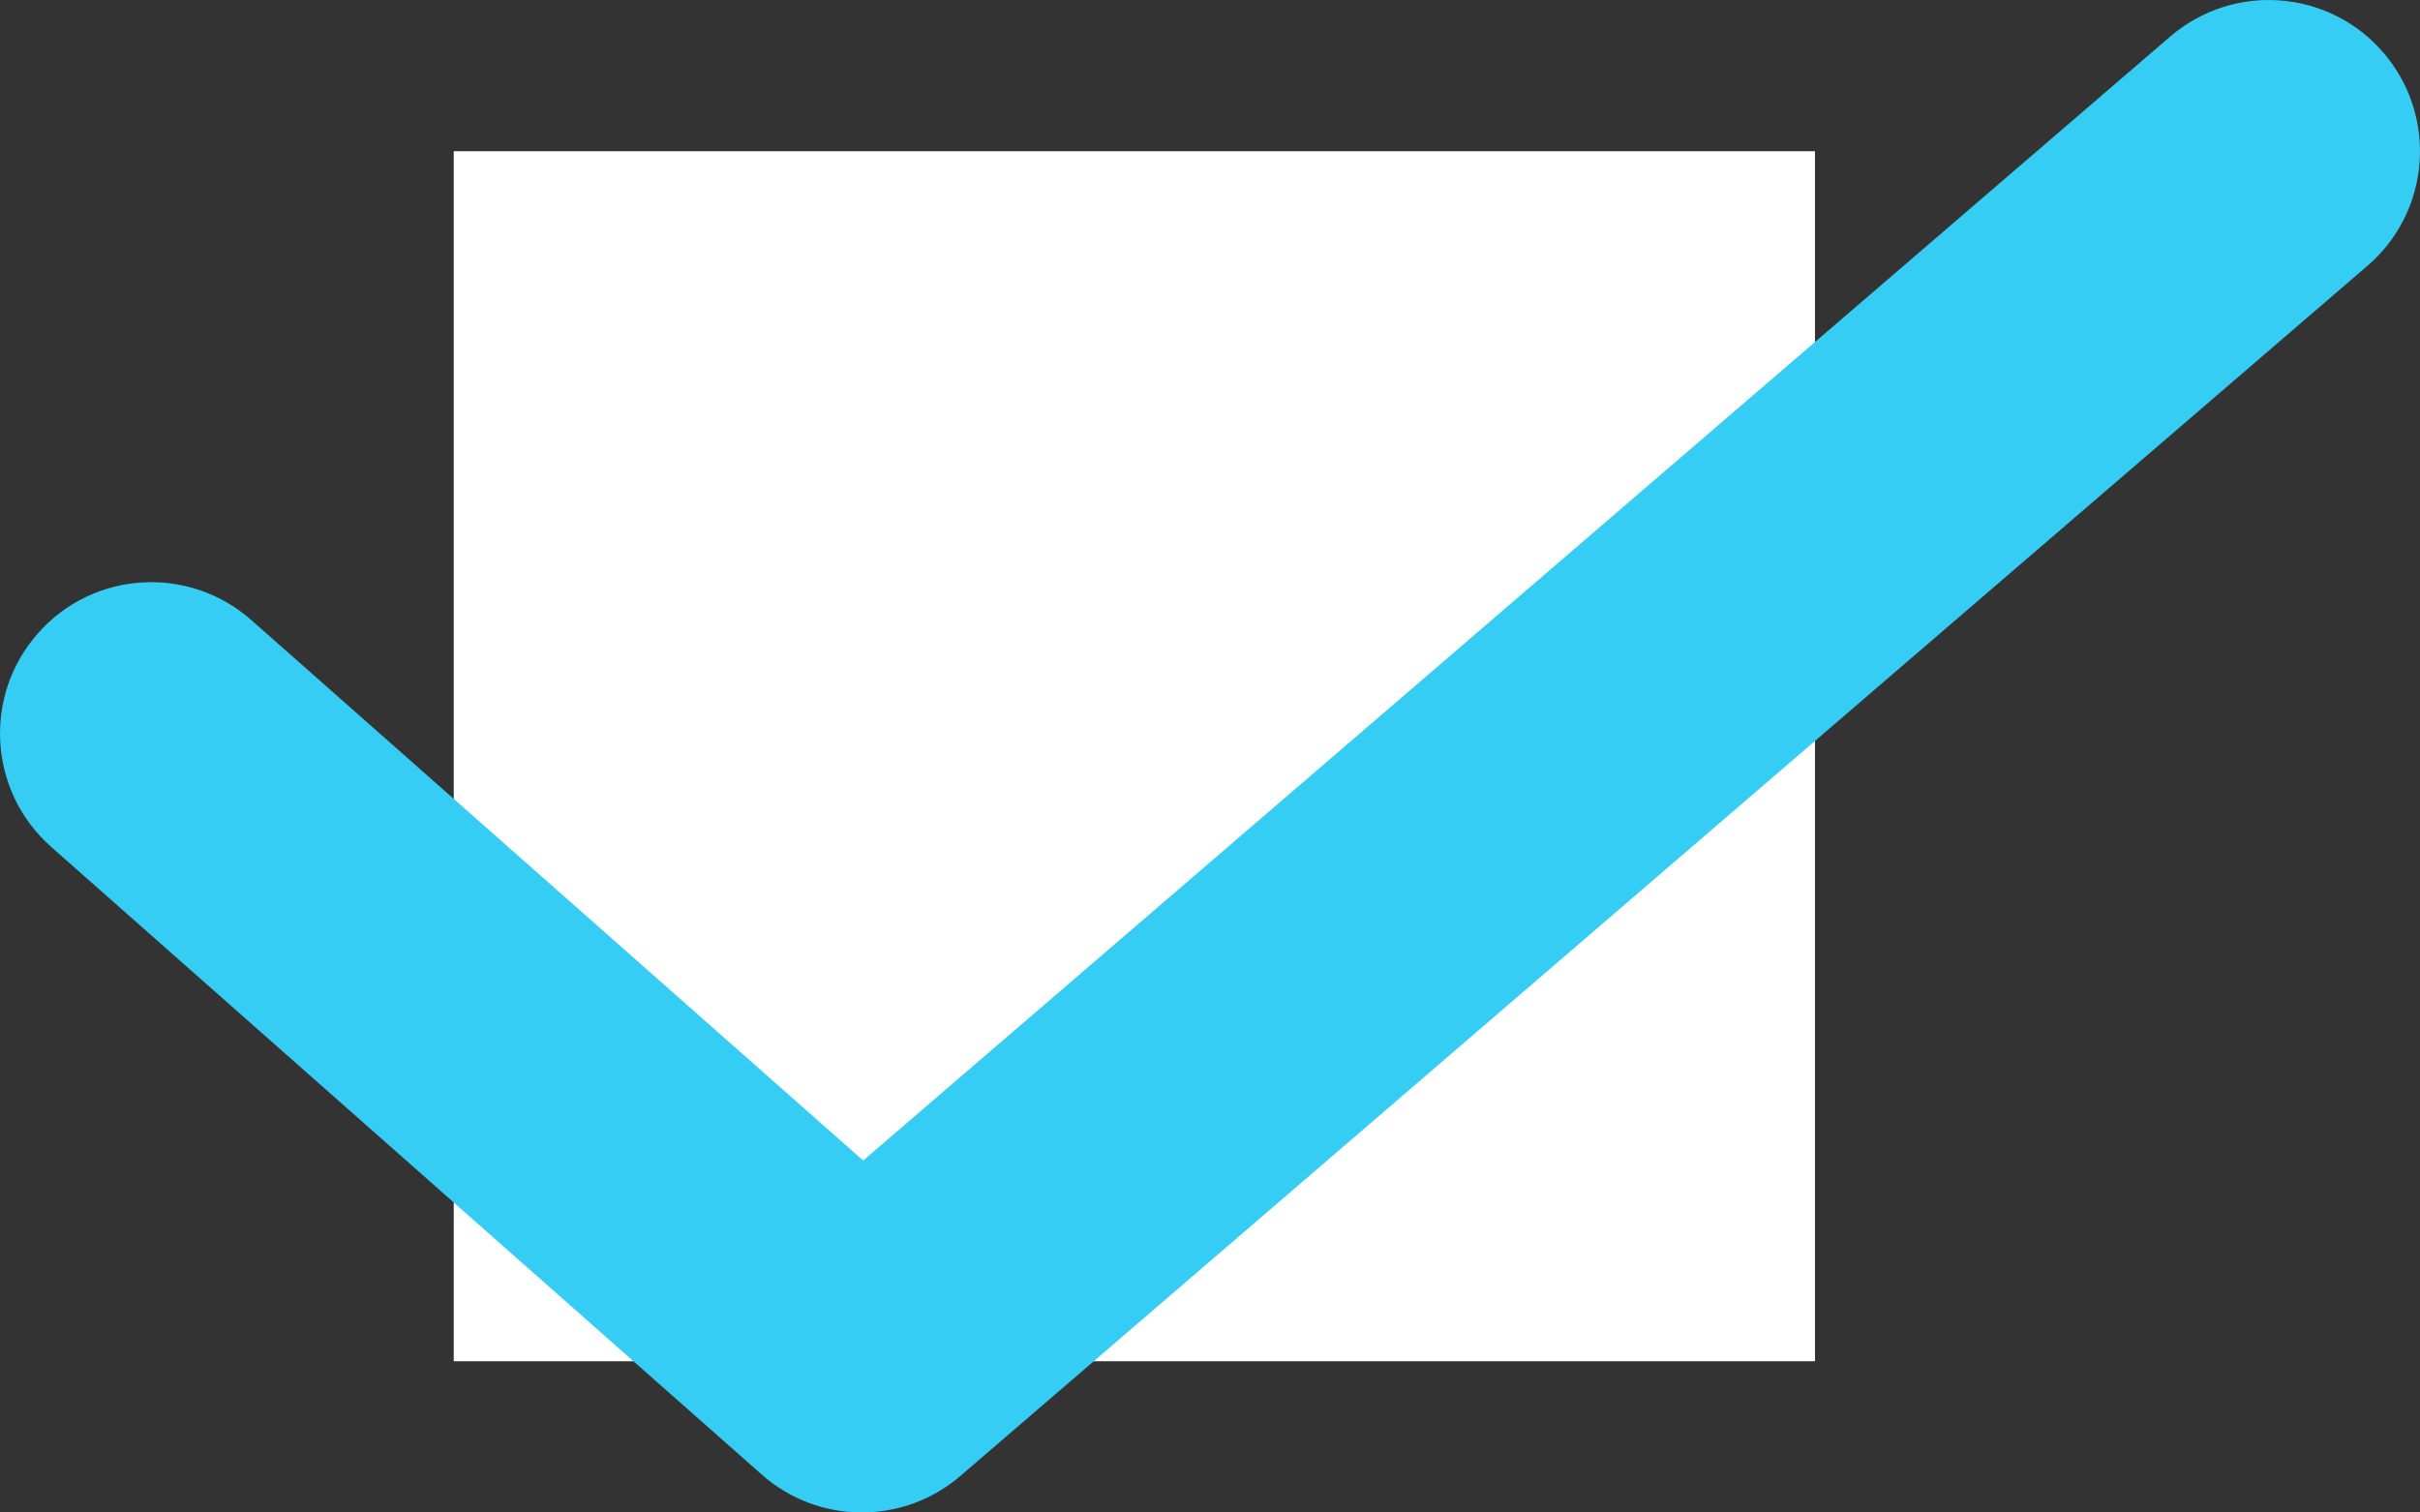
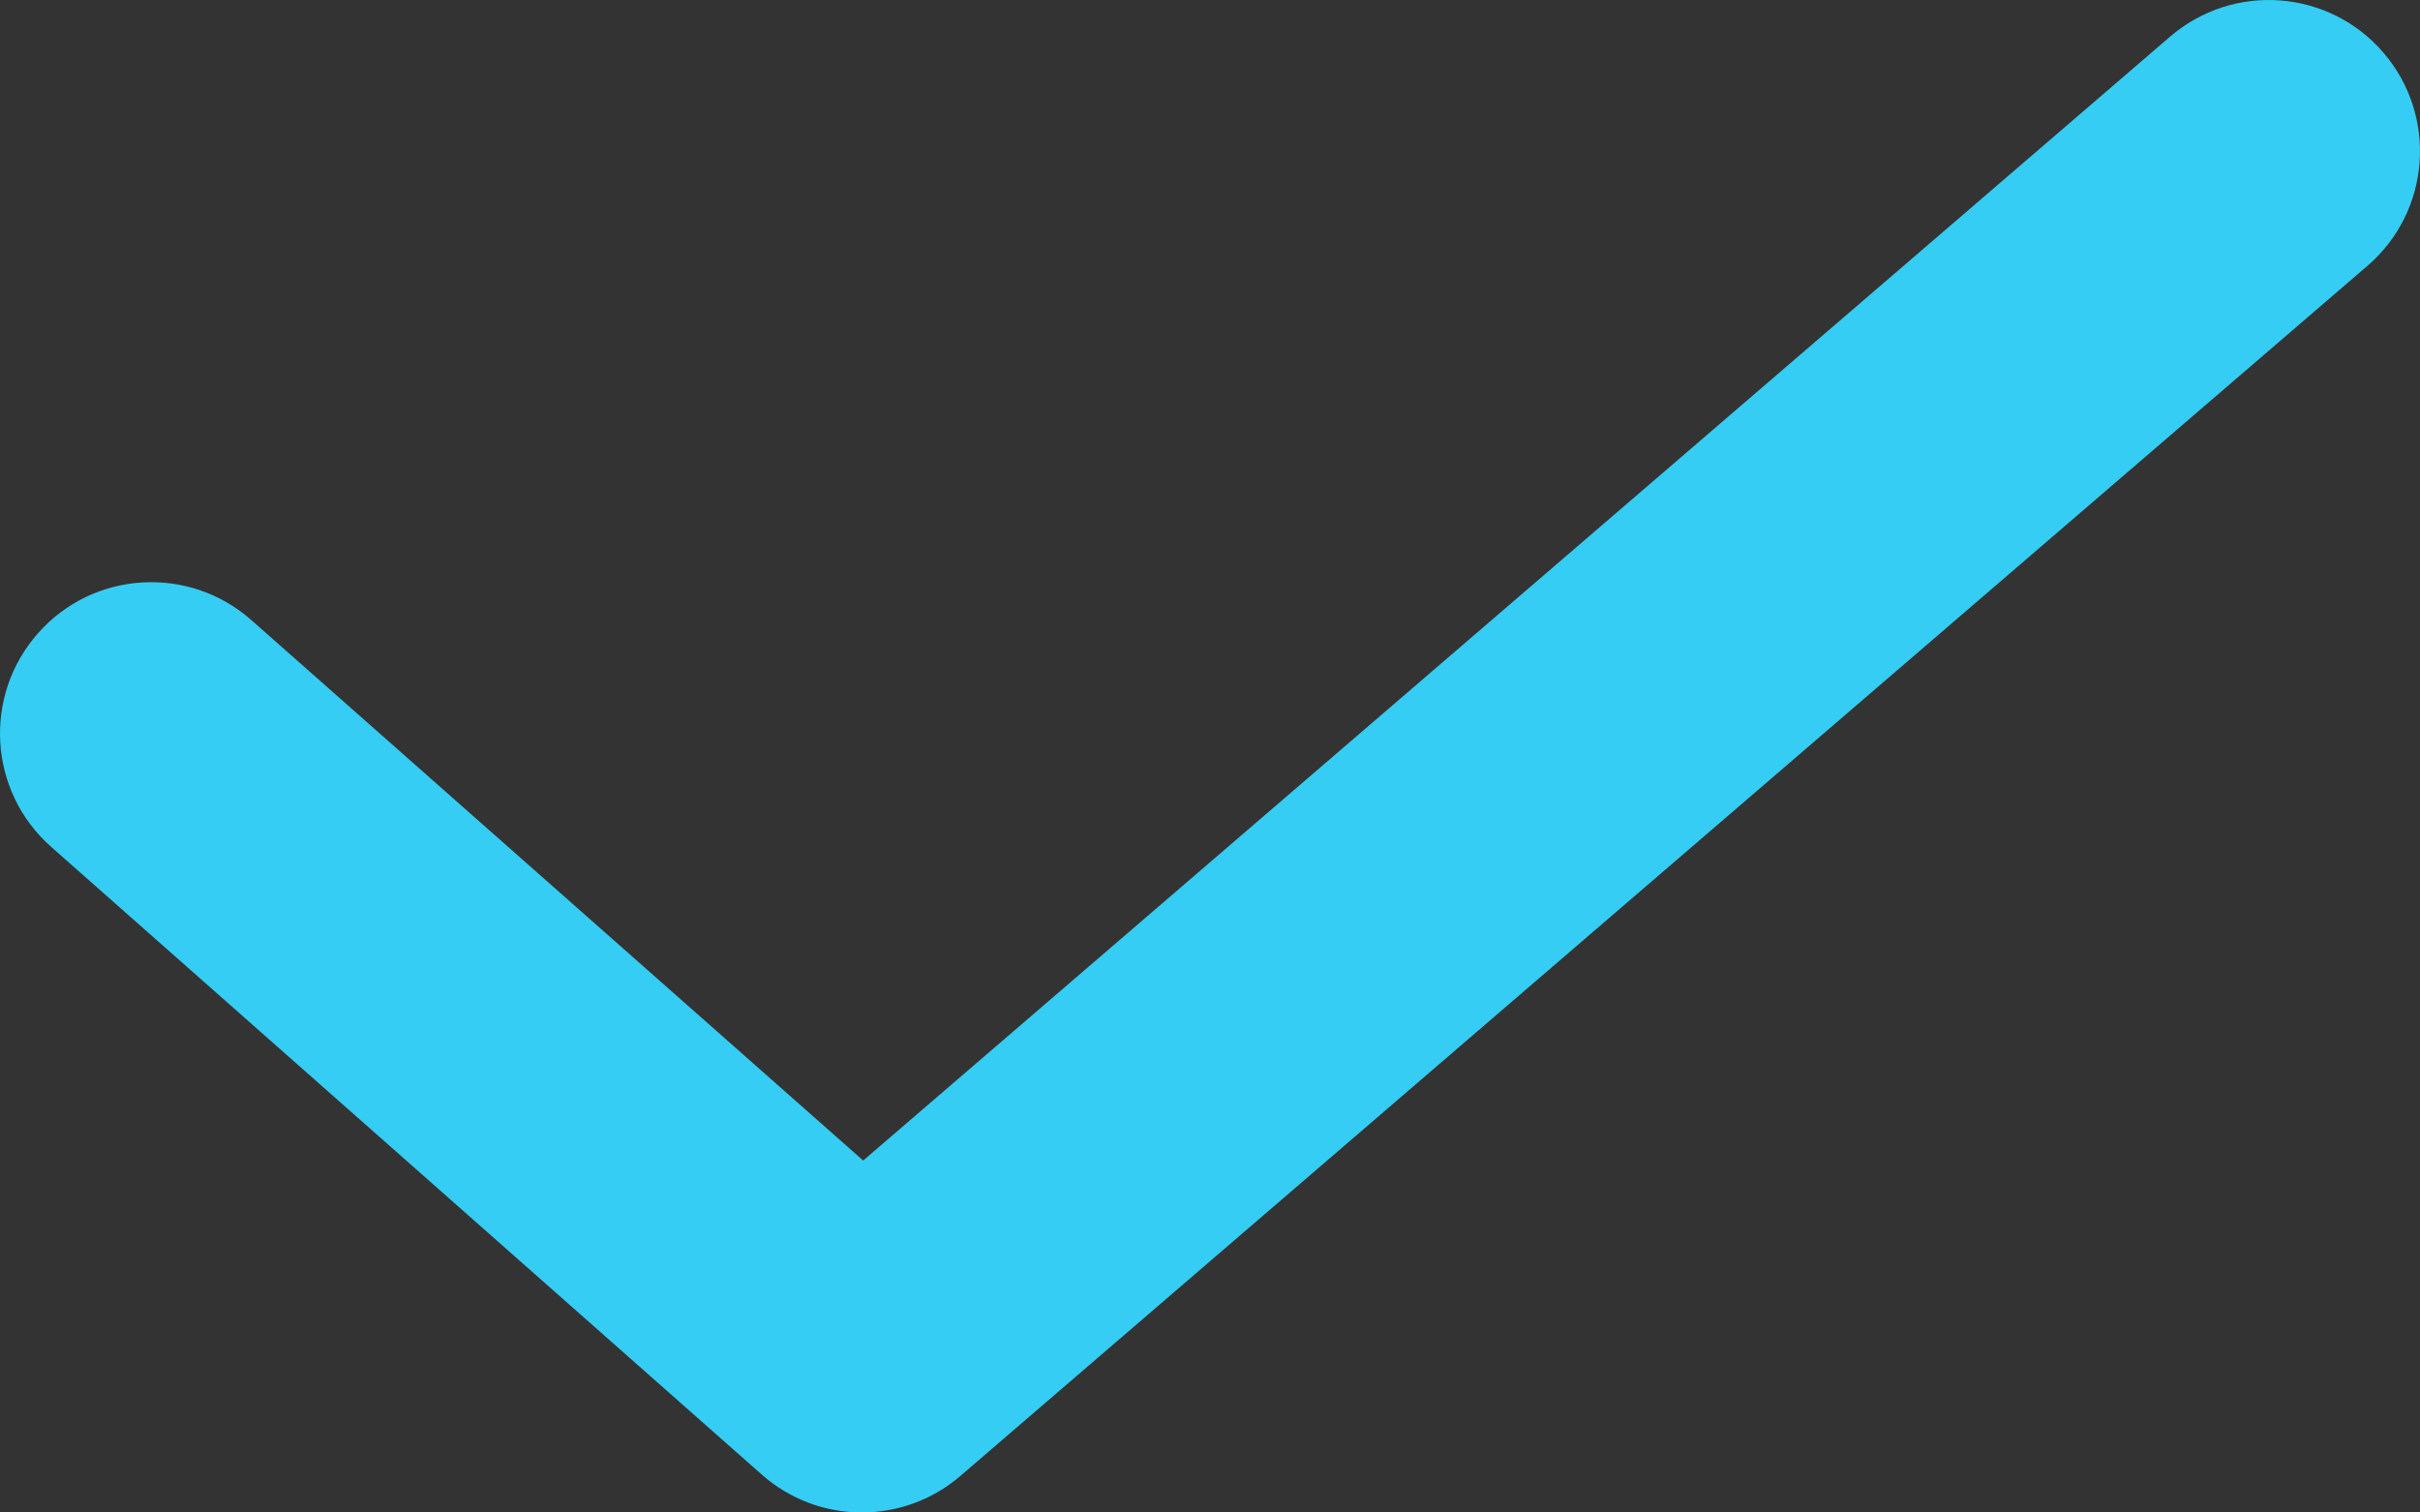
<svg xmlns="http://www.w3.org/2000/svg" width="16" height="10" viewBox="0 0 16 10" fill="none">
  <rect x="0" y="0" width="16" height="10" fill="#333333" stroke="none" />
-   <rect width="9" height="8" transform="translate(3 1)" fill="white" />
-   <path fill-rule="evenodd" clip-rule="evenodd" d="M5.707 7.673L1.662 4.1C1.248 3.734 0.616 3.773 0.251 4.187C-0.115 4.601 -0.076 5.233 0.338 5.599L5.036 9.749C5.41 10.08 5.971 10.084 6.35 9.758L15.652 1.758C16.071 1.398 16.118 0.767 15.758 0.348C15.398 -0.071 14.767 -0.118 14.348 0.242L5.707 7.673Z" fill="#35CDF3" />
+   <path fill-rule="evenodd" clip-rule="evenodd" d="M5.707 7.673L1.662 4.1C1.248 3.734 0.616 3.773 0.251 4.187C-0.115 4.601 -0.076 5.233 0.338 5.599L5.036 9.749C5.41 10.08 5.971 10.084 6.35 9.758L15.652 1.758C16.071 1.398 16.118 0.767 15.758 0.348C15.398 -0.071 14.767 -0.118 14.348 0.242Z" fill="#35CDF3" />
</svg>